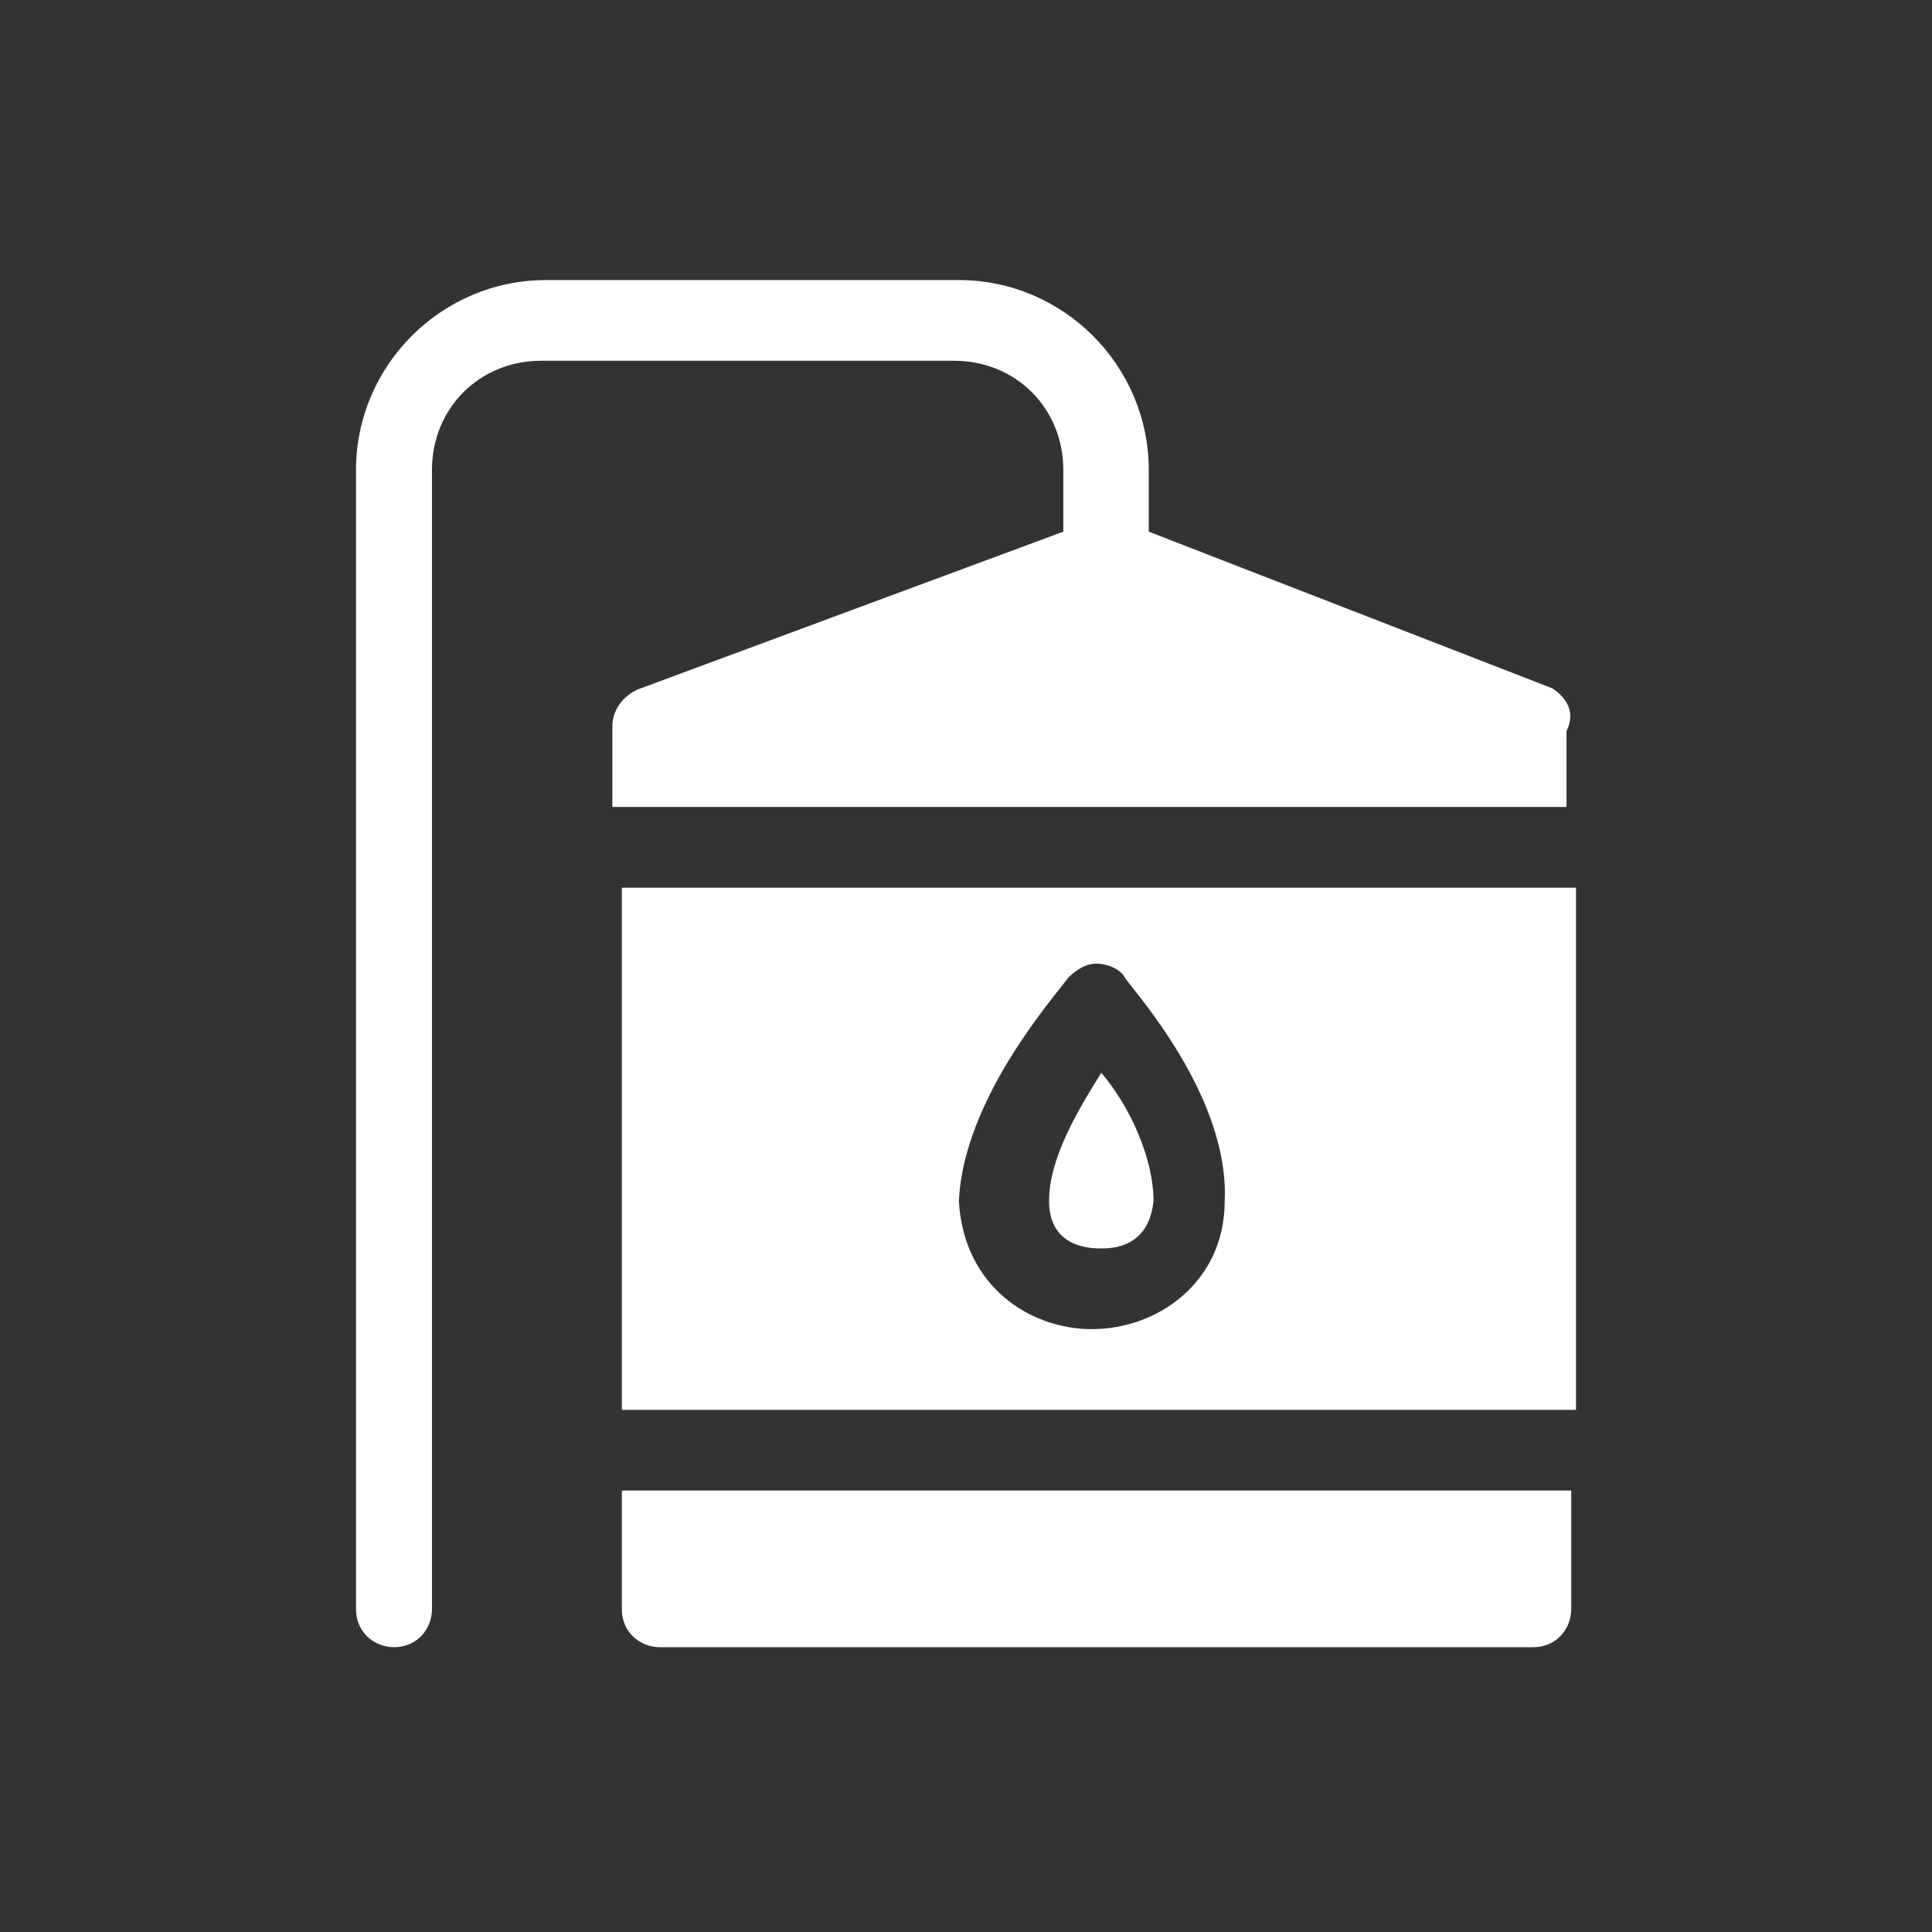
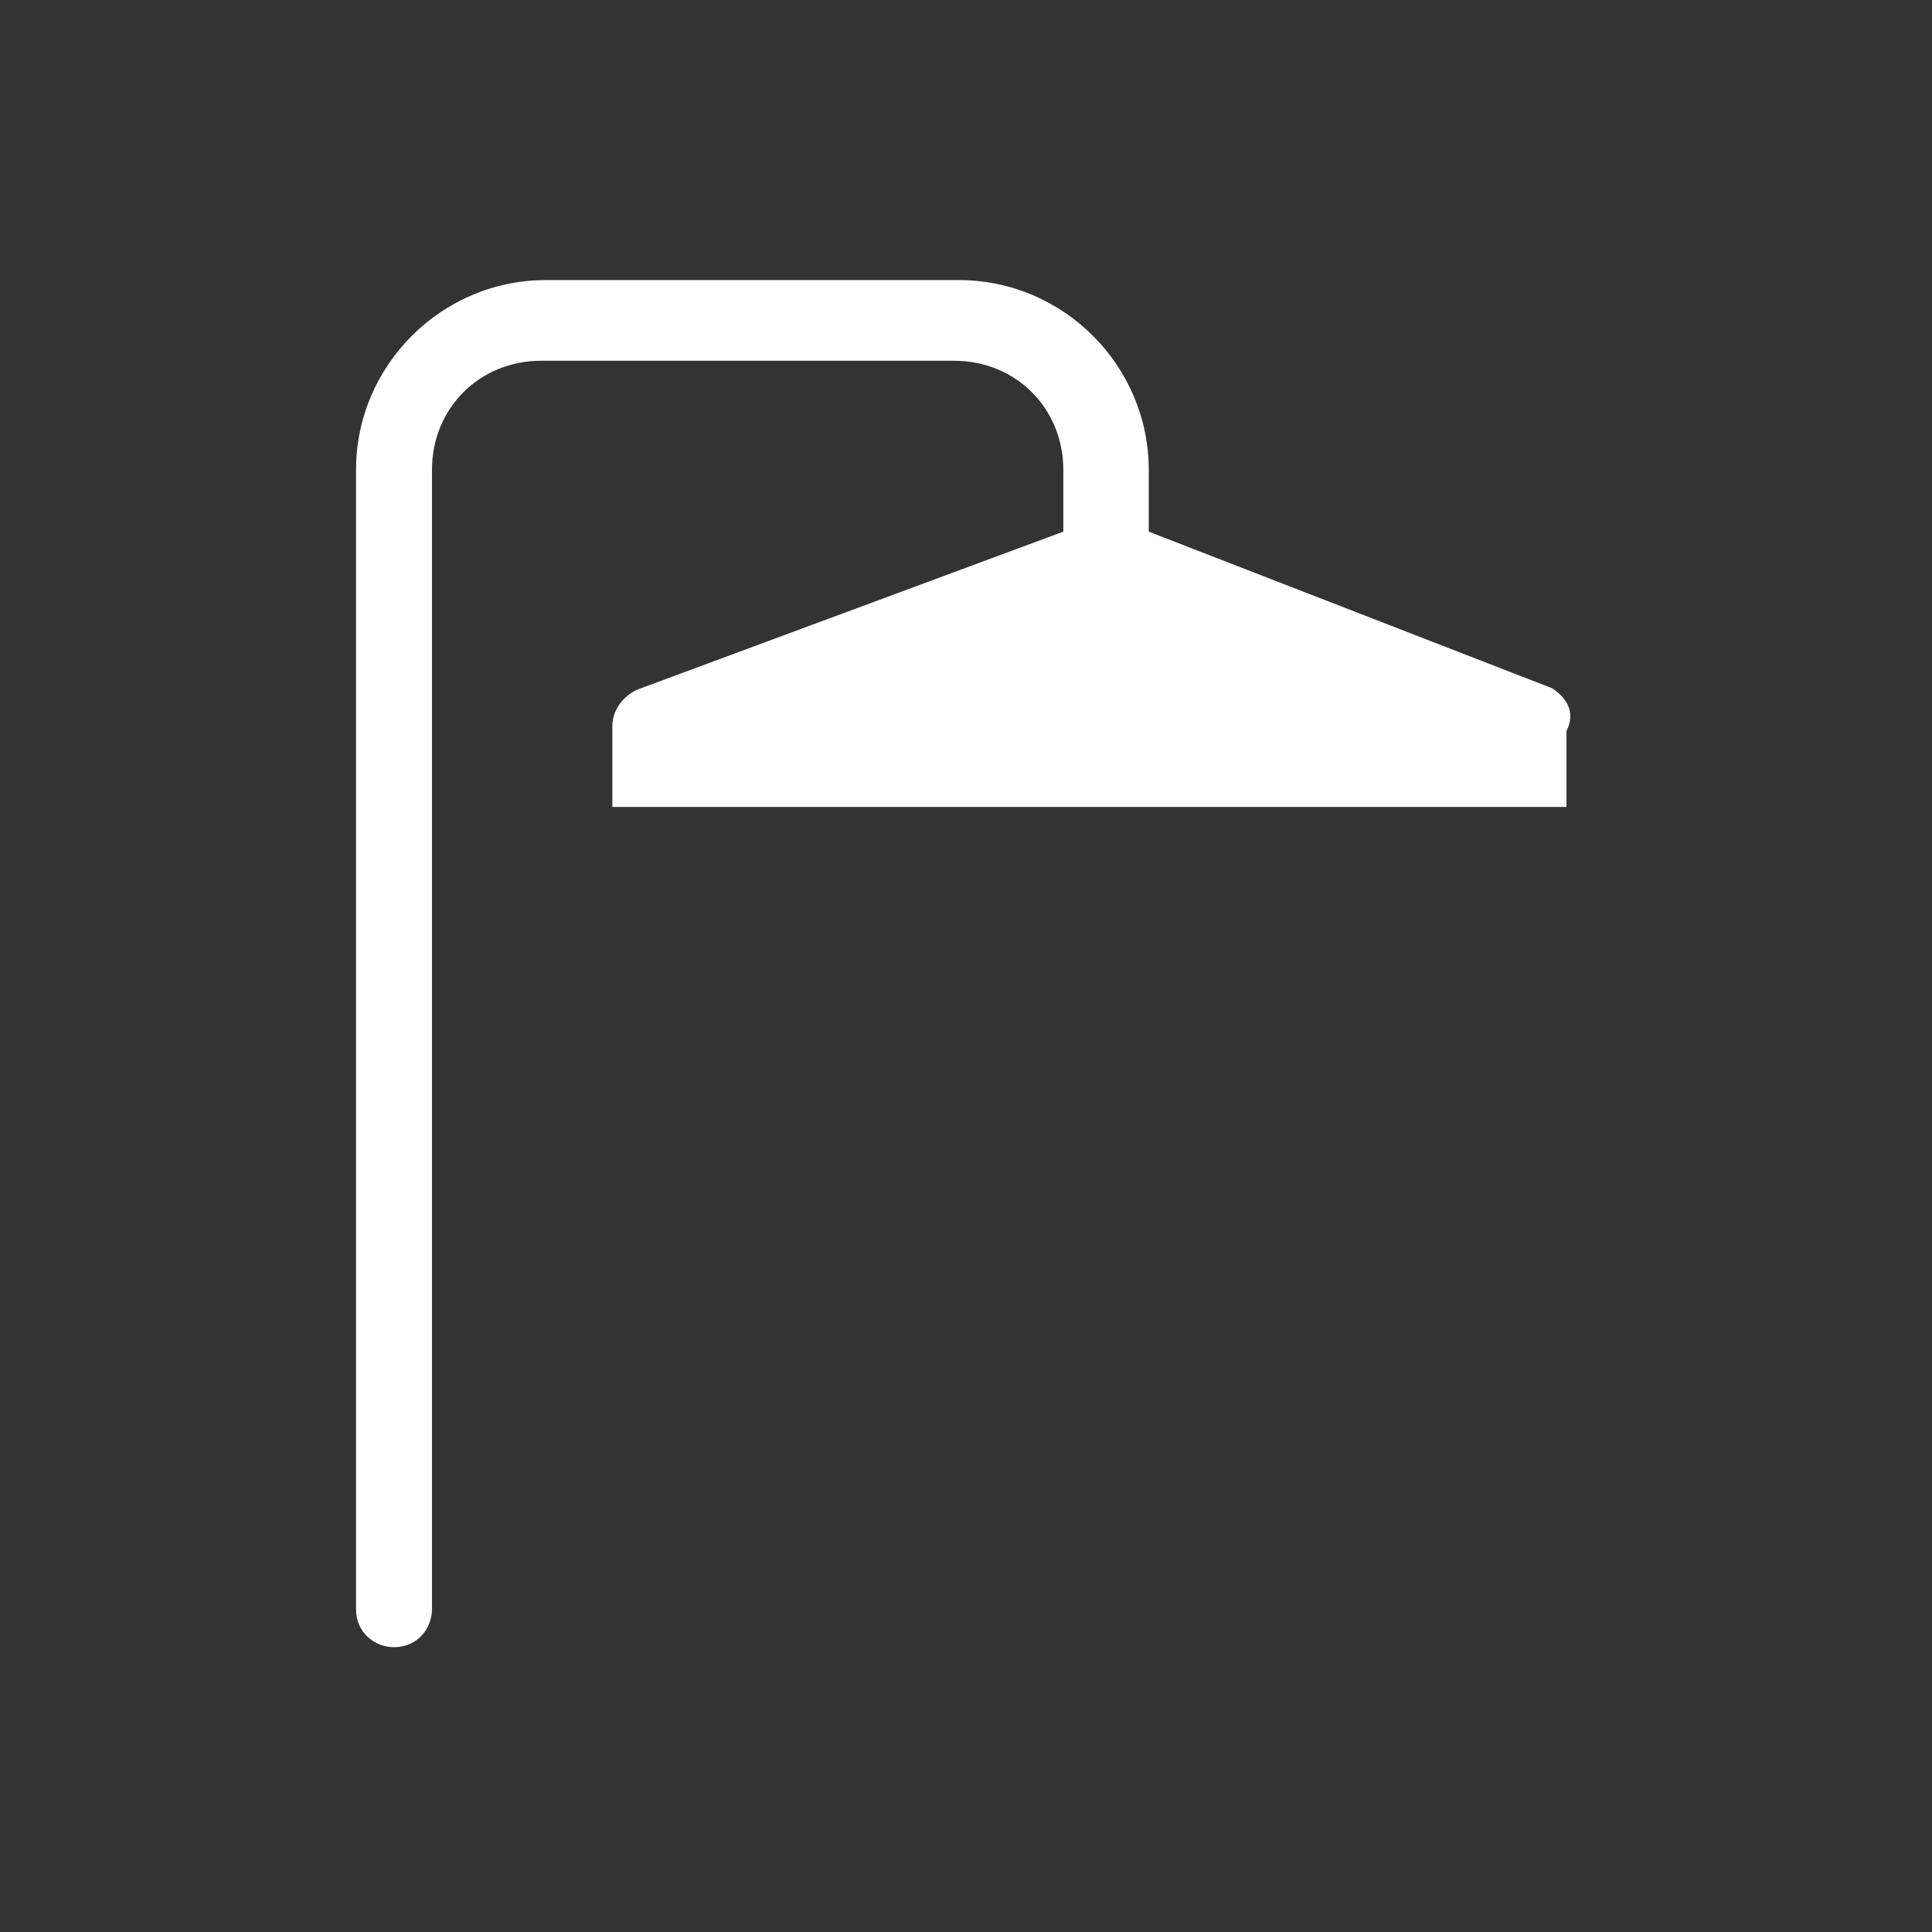
<svg xmlns="http://www.w3.org/2000/svg" id="Layer_1" x="0px" y="0px" viewBox="0 0 40.7 40.7" style="enable-background:new 0 0 40.7 40.7;" xml:space="preserve">
  <rect x="0" y="0" width="40.7" height="40.7" fill="#333333" stroke="none" />
  <style type="text/css">	.st0{fill:#FFFFFF;}	.st1{fill-rule:evenodd;clip-rule:evenodd;fill:#FFFFFF;}</style>
  <g>
    <path class="st0" d="M32.7,14.5l-8.5-3.3V9.9c0-2.2-1.8-4-4-4h-8.7c-2.2,0-4,1.8-4,4v24c0,0.5,0.4,0.8,0.8,0.8  c0.5,0,0.8-0.4,0.8-0.8v-24c0-1.3,1-2.3,2.3-2.3h8.7c1.3,0,2.3,1,2.3,2.3v1.3l-8.9,3.3c-0.3,0.1-0.6,0.4-0.6,0.8V17h20.1v-1.6  C33.2,15,33,14.7,32.7,14.5z" />
-     <path class="st0" d="M23.2,26.3c0.2,0,1,0,1.1-1c0-0.9-0.5-2-1.1-2.7c-0.5,0.8-1.1,1.8-1.1,2.7C22.1,26.3,23,26.3,23.2,26.3  L23.2,26.3z" />
-     <path class="st0" d="M13.1,29.7h20.1v-11H13.1V29.7z M22.5,20.6c0.2-0.2,0.4-0.3,0.6-0.3c0.2,0,0.5,0.1,0.6,0.3  c0.2,0.3,2.2,2.5,2.1,4.7c0,1.7-1.4,2.7-2.8,2.7c-1.3,0-2.7-0.9-2.8-2.7C20.3,23.1,22.3,20.9,22.5,20.6z" />
-     <path class="st0" d="M13.1,33.9c0,0.5,0.4,0.8,0.8,0.8h18.4c0.5,0,0.8-0.4,0.8-0.8v-2.5H13.1V33.9z" />
  </g>
</svg>